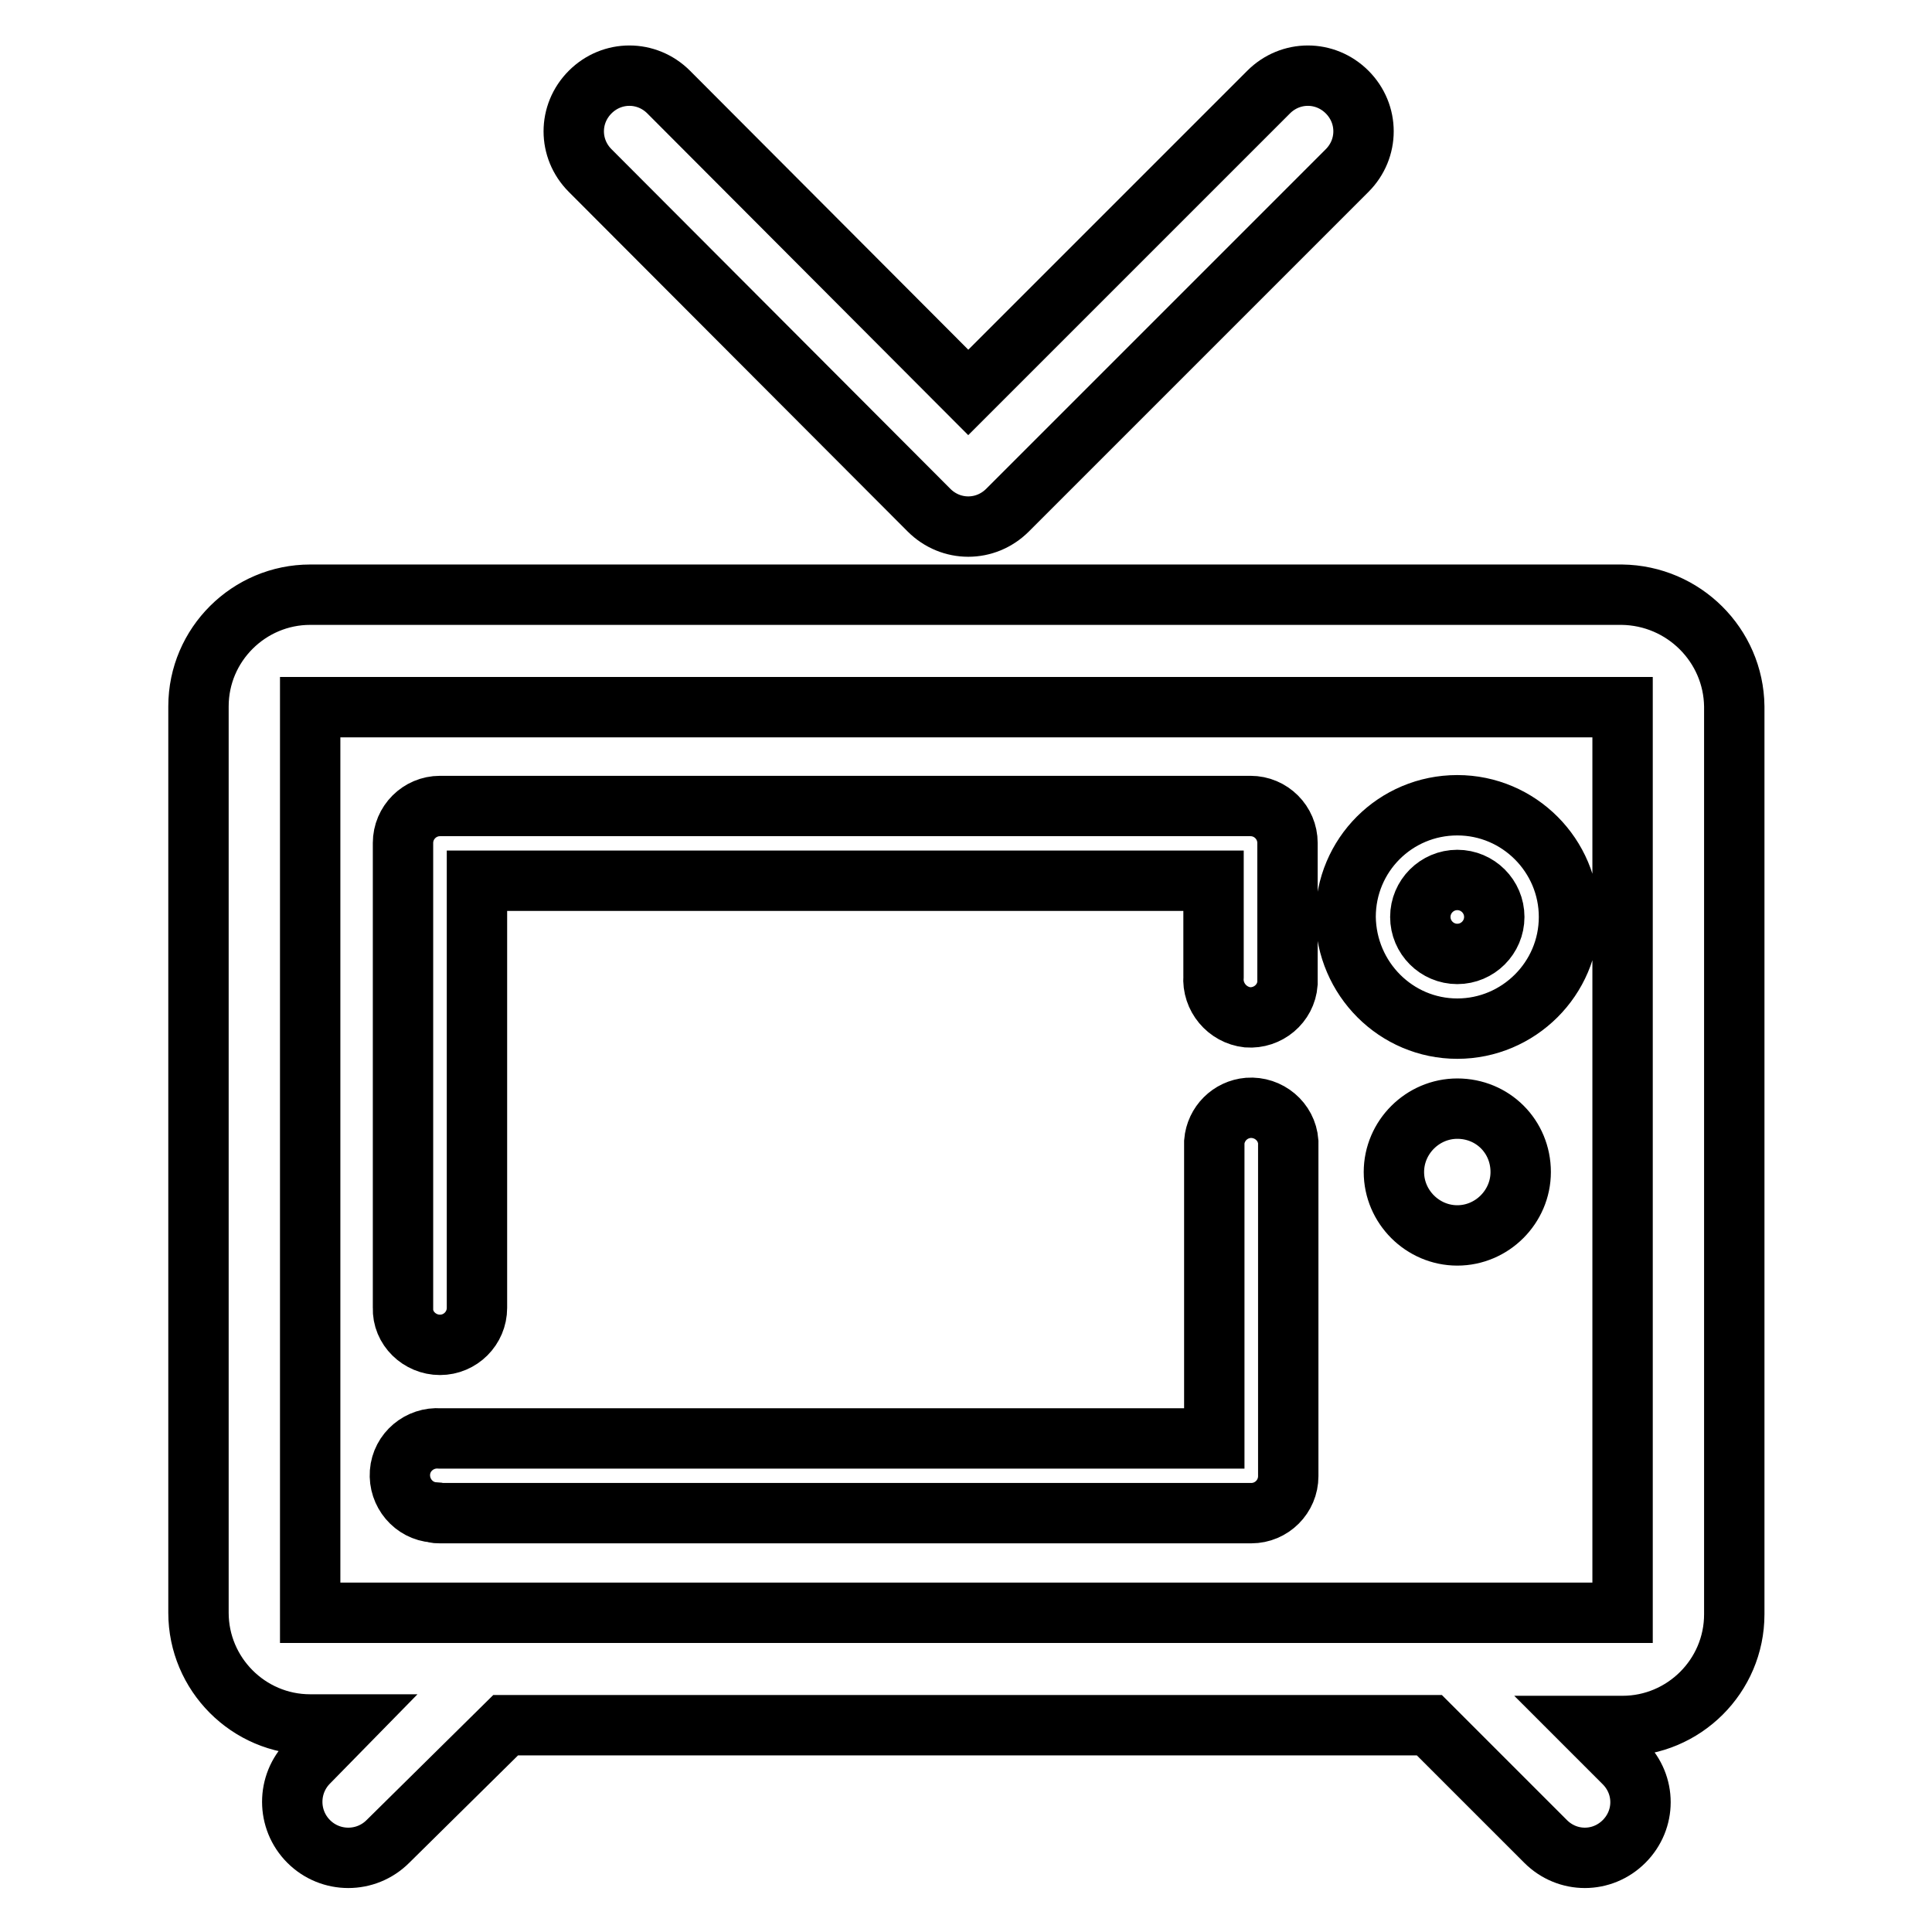
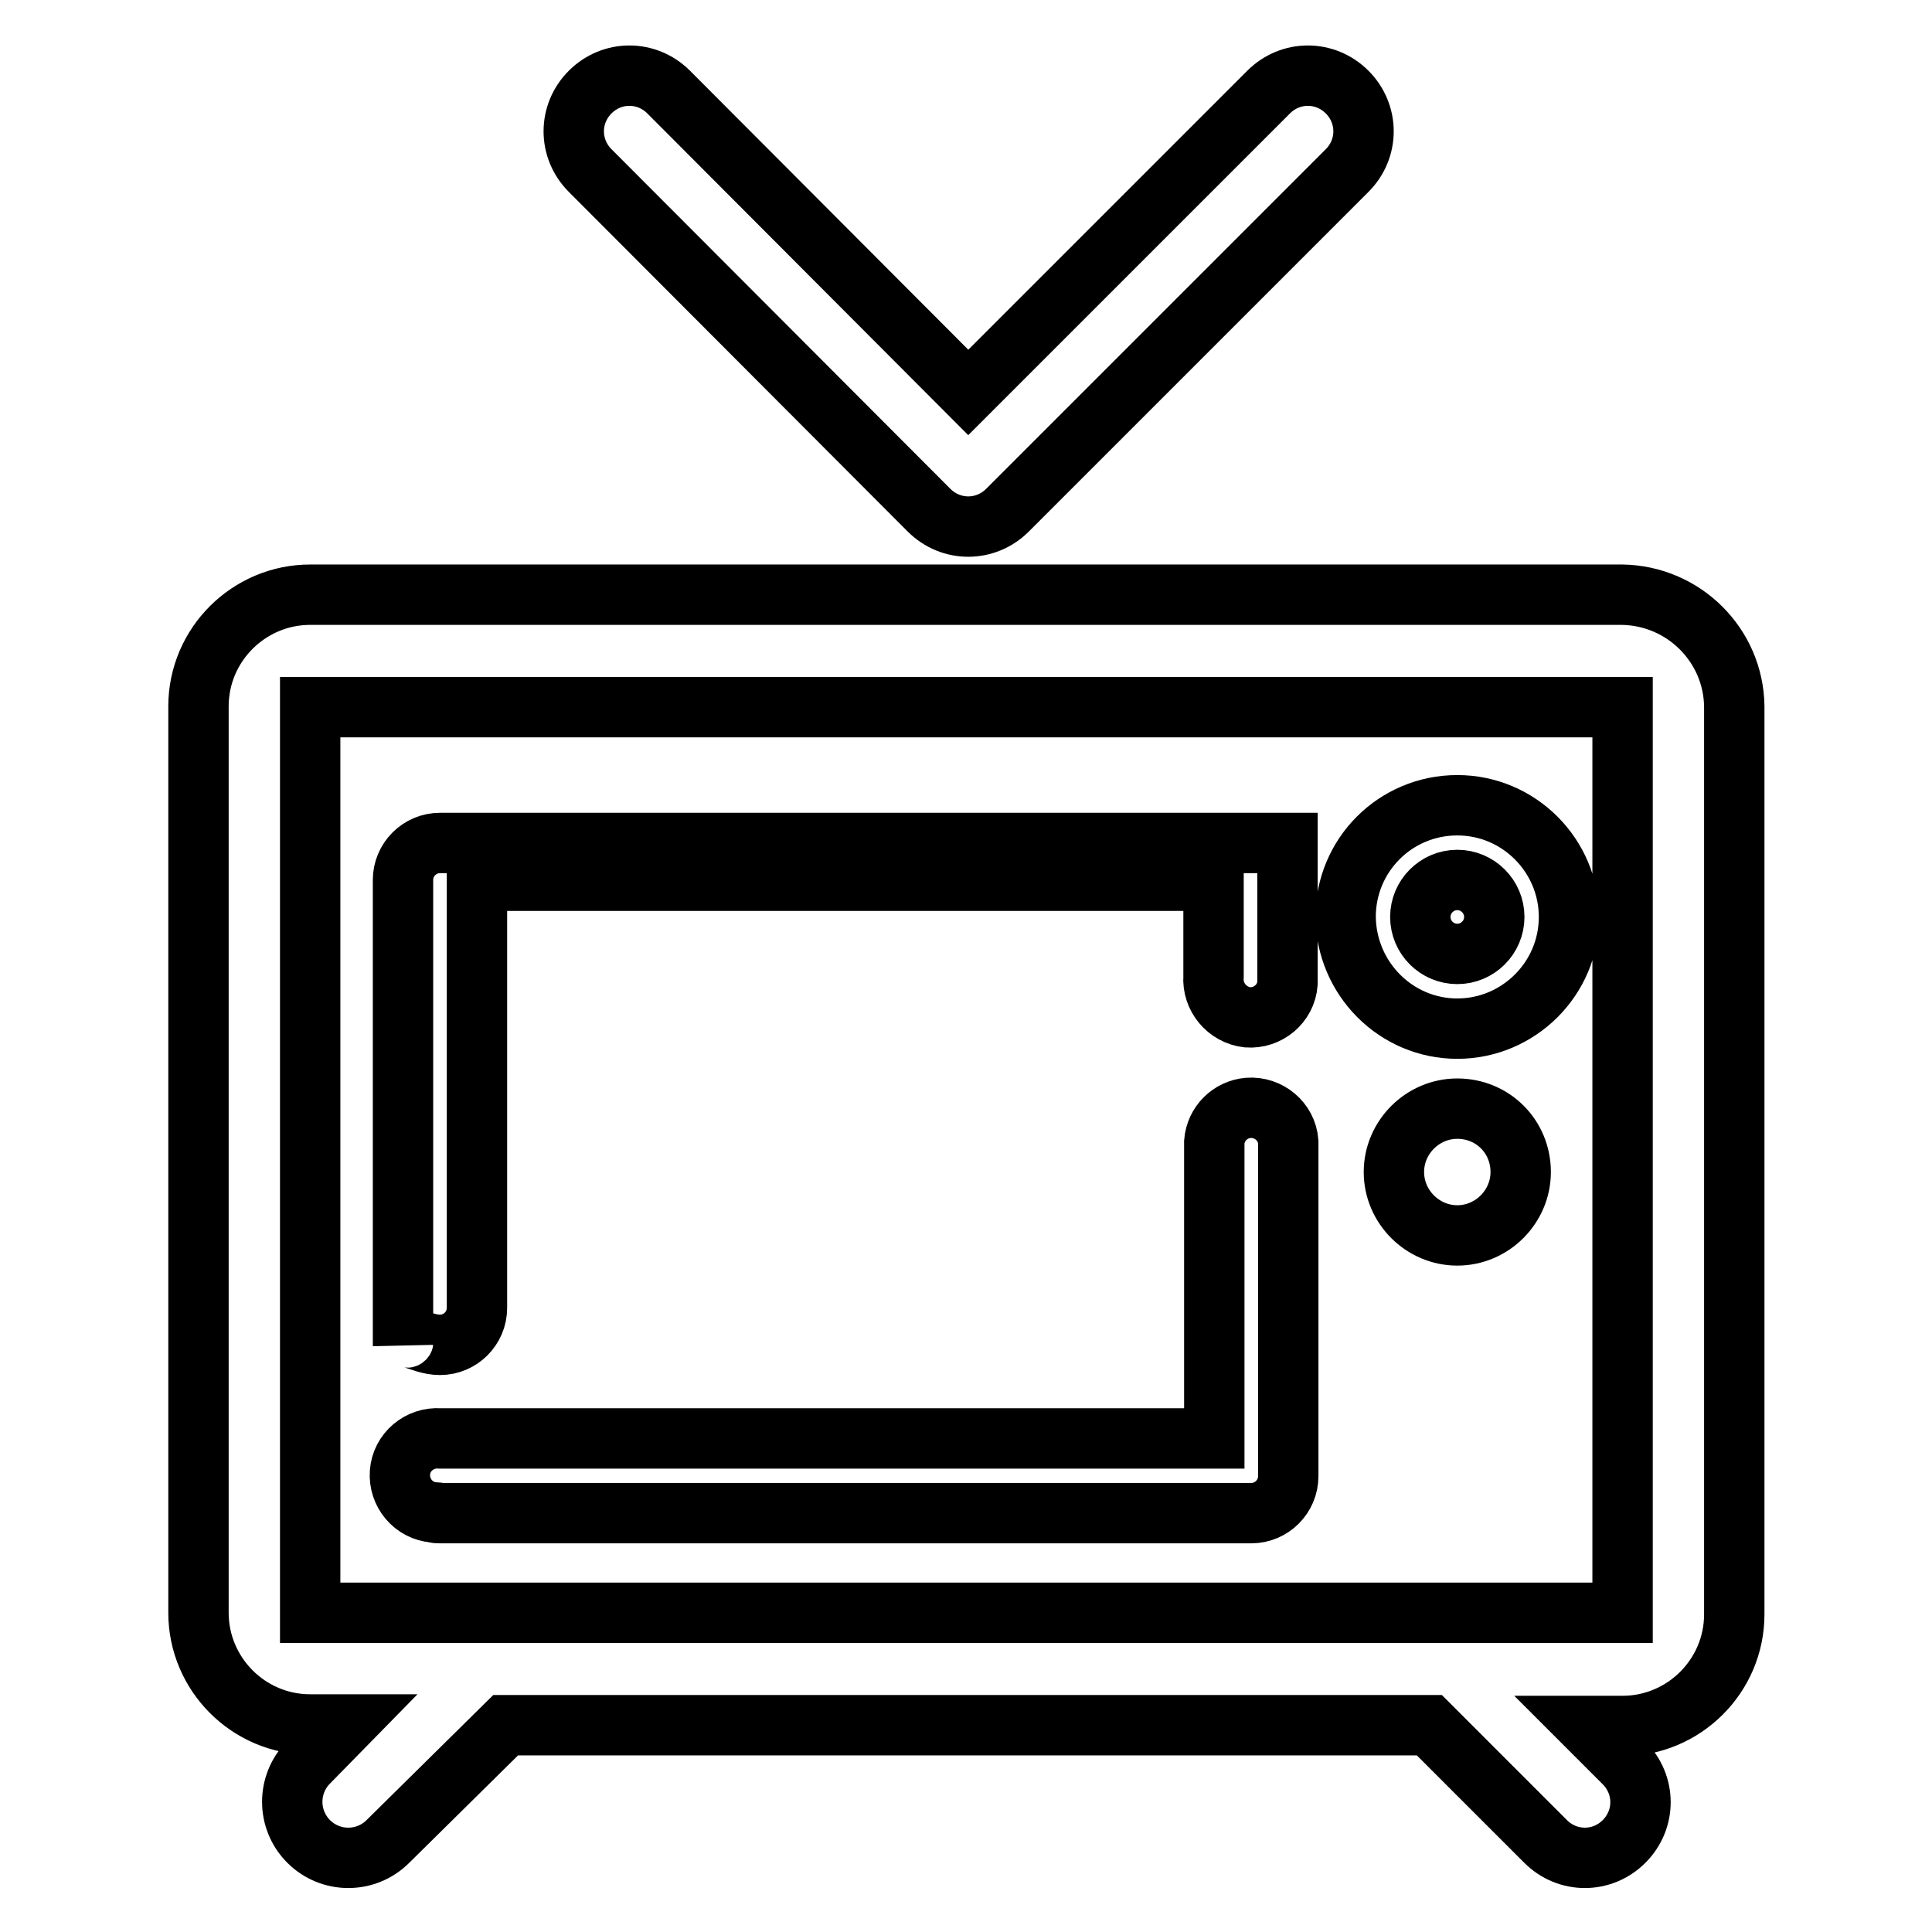
<svg xmlns="http://www.w3.org/2000/svg" version="1.1" x="0px" y="0px" viewBox="0 0 256 256" enable-background="new 0 0 256 256" xml:space="preserve">
  <g>
-     <path stroke-width="8" fill-opacity="0" stroke="#000000" d="M214.9,78.8H41.1c-8.1,0-14.8,6.6-14.8,14.8l0,0v120.1c0,8.1,6.6,14.8,14.8,14.8l0,0h4.7l-4.9,5 c-2.9,2.9-2.9,7.6,0,10.5c2.9,2.9,7.6,2.9,10.5,0l15.6-15.4h122.4l15.4,15.4c2.9,2.9,7.5,2.9,10.4,0c0,0,0,0,0,0 c2.9-2.9,2.9-7.5,0-10.4c0,0,0,0,0,0l-4.9-4.9h4.7c8.1,0,14.8-6.6,14.8-14.8l0,0V93.6C229.7,85.5,223.1,78.9,214.9,78.8 C215,78.8,214.9,78.8,214.9,78.8z M214.9,213.7H41.1v-120h173.9V213.7z M58.3,178.2c2.7,0,4.9-2.2,4.9-4.9v-56.6h97.6v12.7 c-0.2,2.7,1.8,5.1,4.5,5.4c2.7,0.2,5.1-1.8,5.3-4.5c0-0.3,0-0.6,0-0.9v-17.7c0-2.7-2.2-4.9-4.9-4.9H58.3c-2.7,0-4.9,2.2-4.9,4.9 v61.6C53.3,176,55.6,178.2,58.3,178.2z M58.3,200.5h107.5c2.7,0,4.9-2.2,4.9-4.9v-44.3c-0.2-2.7-2.6-4.7-5.3-4.5 c-2.4,0.2-4.3,2.1-4.5,4.5v39.3H58.3c-2.7-0.2-5.1,1.8-5.3,4.5c-0.2,2.7,1.8,5.1,4.5,5.3C57.7,200.5,58,200.5,58.3,200.5z  M123.1,67.6c2.9,2.9,7.5,2.9,10.4,0c0,0,0,0,0,0l45-45c2.9-2.9,2.9-7.5,0-10.4c0,0,0,0,0,0c-2.9-2.9-7.5-2.9-10.4,0c0,0,0,0,0,0 l-39.8,39.8L88.6,12.2c-2.9-2.9-7.5-2.9-10.4,0c0,0,0,0,0,0c-2.9,2.9-2.9,7.5,0,10.4c0,0,0,0,0,0L123.1,67.6z M193.1,136.3 c8.1,0,14.8-6.6,14.8-14.8c0-8.1-6.6-14.8-14.8-14.8s-14.8,6.6-14.8,14.8C178.4,129.7,185,136.3,193.1,136.3L193.1,136.3z  M193.1,116.6c2.7,0,4.9,2.2,4.9,4.9c0,2.7-2.2,4.9-4.9,4.9c-2.7,0-4.9-2.2-4.9-4.9l0,0C188.2,118.8,190.4,116.6,193.1,116.6z  M193.1,146.9c-4.6,0-8.4,3.8-8.4,8.4c0,4.6,3.8,8.4,8.4,8.4c4.6,0,8.4-3.8,8.4-8.4l0,0C201.5,150.6,197.8,146.9,193.1,146.9z" />
+     <path stroke-width="8" fill-opacity="0" stroke="#000000" d="M214.9,78.8H41.1c-8.1,0-14.8,6.6-14.8,14.8l0,0v120.1c0,8.1,6.6,14.8,14.8,14.8l0,0h4.7l-4.9,5 c-2.9,2.9-2.9,7.6,0,10.5c2.9,2.9,7.6,2.9,10.5,0l15.6-15.4h122.4l15.4,15.4c2.9,2.9,7.5,2.9,10.4,0c0,0,0,0,0,0 c2.9-2.9,2.9-7.5,0-10.4c0,0,0,0,0,0l-4.9-4.9h4.7c8.1,0,14.8-6.6,14.8-14.8l0,0V93.6C229.7,85.5,223.1,78.9,214.9,78.8 C215,78.8,214.9,78.8,214.9,78.8z M214.9,213.7H41.1v-120h173.9V213.7z M58.3,178.2c2.7,0,4.9-2.2,4.9-4.9v-56.6h97.6v12.7 c-0.2,2.7,1.8,5.1,4.5,5.4c2.7,0.2,5.1-1.8,5.3-4.5c0-0.3,0-0.6,0-0.9v-17.7H58.3c-2.7,0-4.9,2.2-4.9,4.9 v61.6C53.3,176,55.6,178.2,58.3,178.2z M58.3,200.5h107.5c2.7,0,4.9-2.2,4.9-4.9v-44.3c-0.2-2.7-2.6-4.7-5.3-4.5 c-2.4,0.2-4.3,2.1-4.5,4.5v39.3H58.3c-2.7-0.2-5.1,1.8-5.3,4.5c-0.2,2.7,1.8,5.1,4.5,5.3C57.7,200.5,58,200.5,58.3,200.5z  M123.1,67.6c2.9,2.9,7.5,2.9,10.4,0c0,0,0,0,0,0l45-45c2.9-2.9,2.9-7.5,0-10.4c0,0,0,0,0,0c-2.9-2.9-7.5-2.9-10.4,0c0,0,0,0,0,0 l-39.8,39.8L88.6,12.2c-2.9-2.9-7.5-2.9-10.4,0c0,0,0,0,0,0c-2.9,2.9-2.9,7.5,0,10.4c0,0,0,0,0,0L123.1,67.6z M193.1,136.3 c8.1,0,14.8-6.6,14.8-14.8c0-8.1-6.6-14.8-14.8-14.8s-14.8,6.6-14.8,14.8C178.4,129.7,185,136.3,193.1,136.3L193.1,136.3z  M193.1,116.6c2.7,0,4.9,2.2,4.9,4.9c0,2.7-2.2,4.9-4.9,4.9c-2.7,0-4.9-2.2-4.9-4.9l0,0C188.2,118.8,190.4,116.6,193.1,116.6z  M193.1,146.9c-4.6,0-8.4,3.8-8.4,8.4c0,4.6,3.8,8.4,8.4,8.4c4.6,0,8.4-3.8,8.4-8.4l0,0C201.5,150.6,197.8,146.9,193.1,146.9z" />
  </g>
</svg>